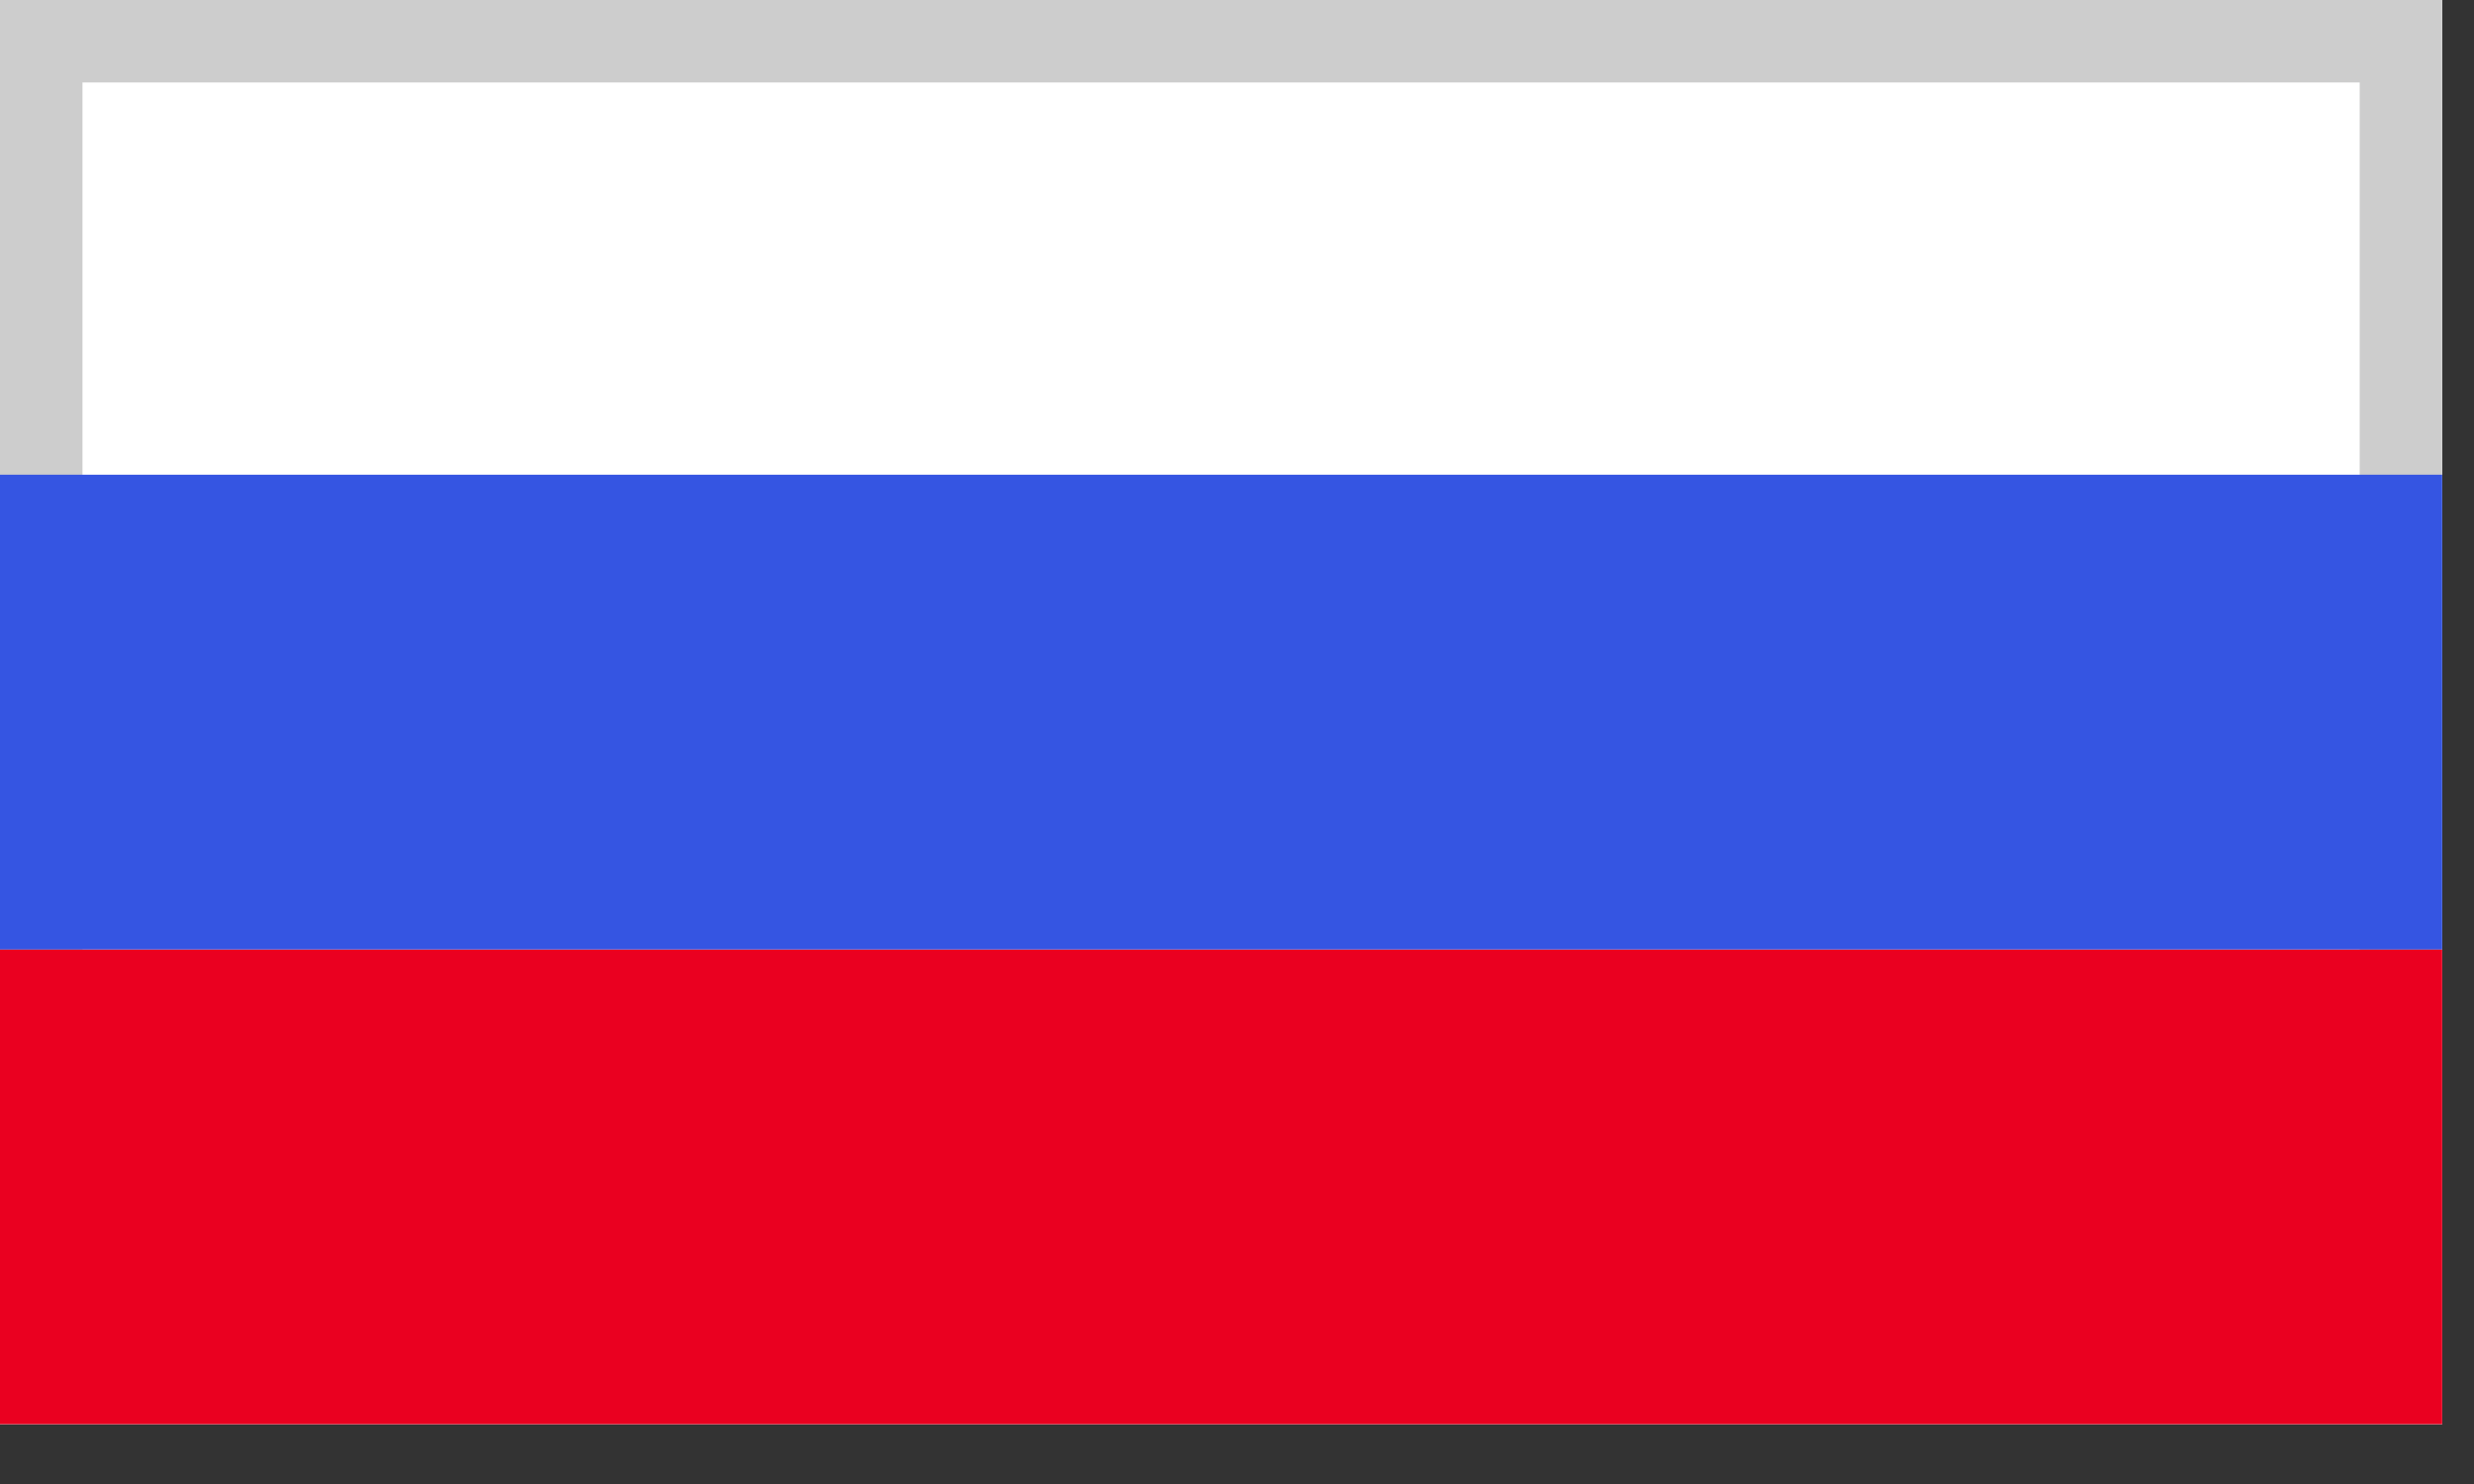
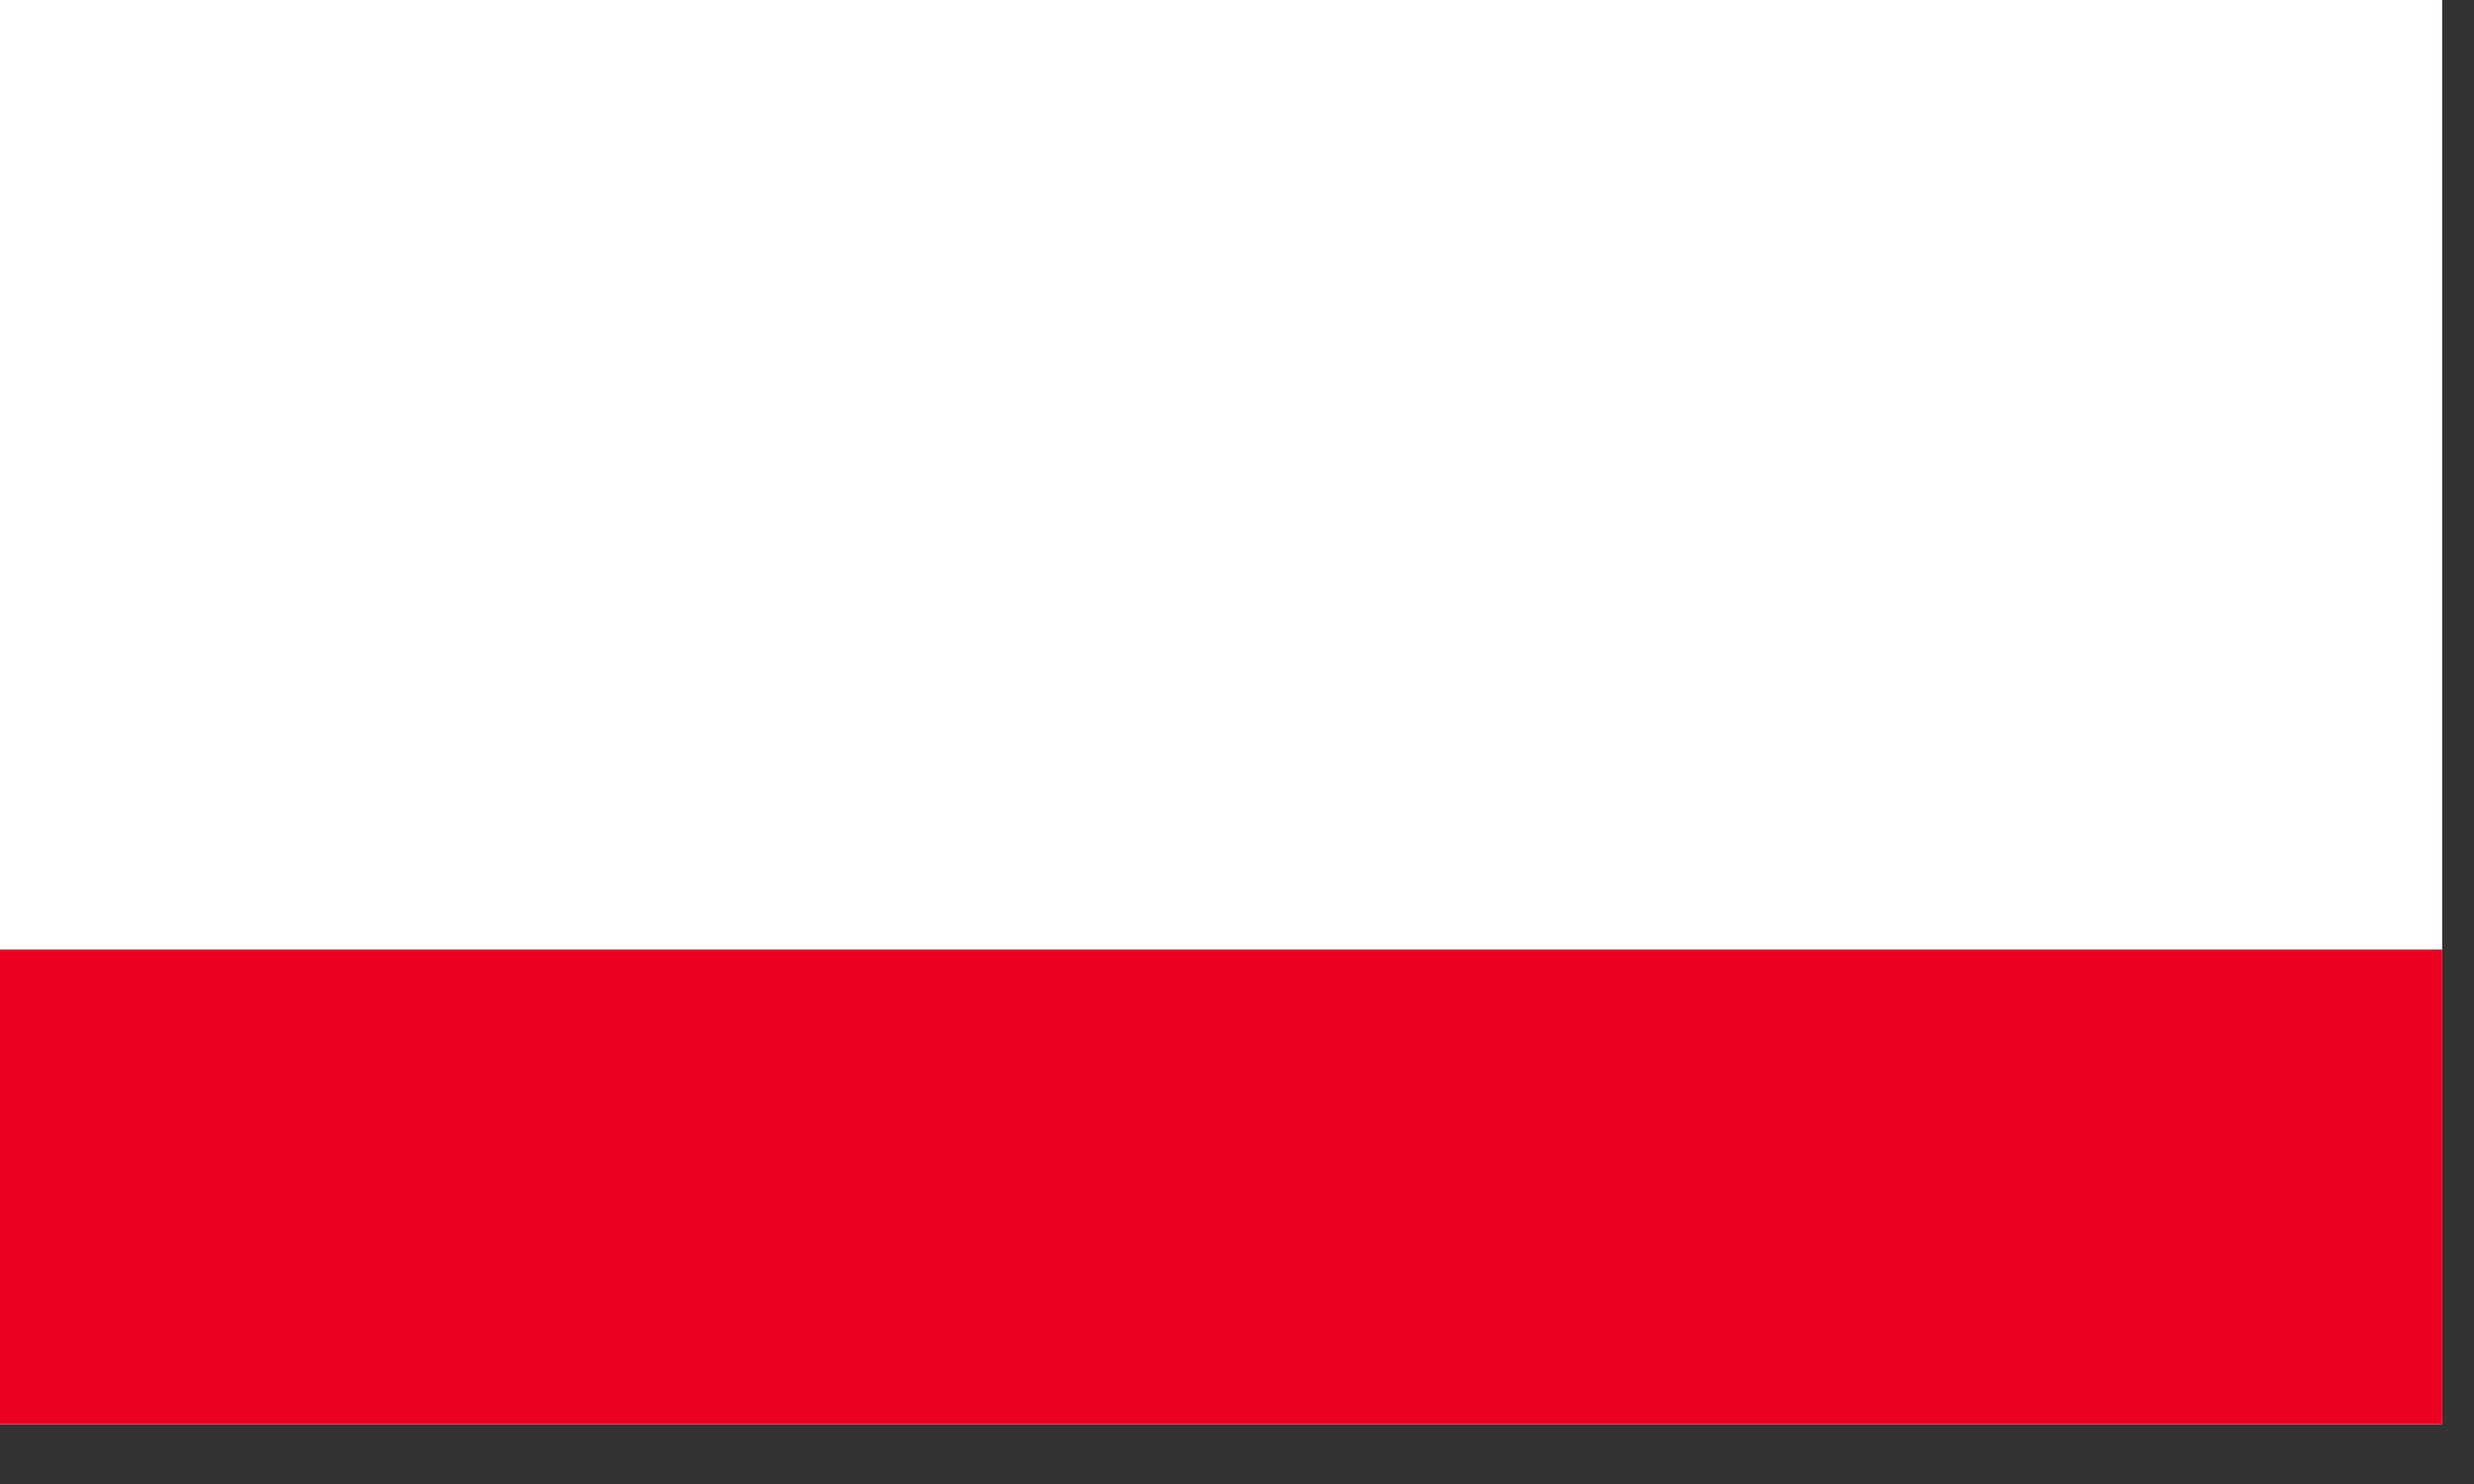
<svg xmlns="http://www.w3.org/2000/svg" xmlns:xlink="http://www.w3.org/1999/xlink" width="30" height="18" viewBox="0 0 30 18">
  <rect x="0" y="0" width="30" height="18" fill="#333333" stroke="none" />
  <defs>
    <path id="path-1" d="M0 17.274h29.614V0H0z" />
  </defs>
  <g id="Page-1" fill="none" fill-rule="evenodd">
    <g id="Выбор-города" transform="translate(-485 -245)">
      <g id="Group-9-Copy" transform="translate(443 194)">
        <g id="Group-8" transform="translate(0 34)">
          <g id="Group-7">
            <g id="Group-10" transform="translate(42 17)">
              <g id="Page-1">
                <g id="Fill-1">
                  <use fill="#FFF" xlink:href="#path-1" />
-                   <path stroke="#CDCDCD" d="M.5 16.774h28.614V.5H.5v16.274z" />
                </g>
                <path id="Fill-2" fill="#EA0020" d="M0 17.274h29.614v-5.758H0z" />
-                 <path id="Fill-3" fill="#3555E2" d="M0 11.516h29.614V5.758H0z" />
+                 <path id="Fill-3" fill="#3555E2" d="M0 11.516V5.758H0z" />
              </g>
            </g>
          </g>
        </g>
      </g>
    </g>
  </g>
</svg>